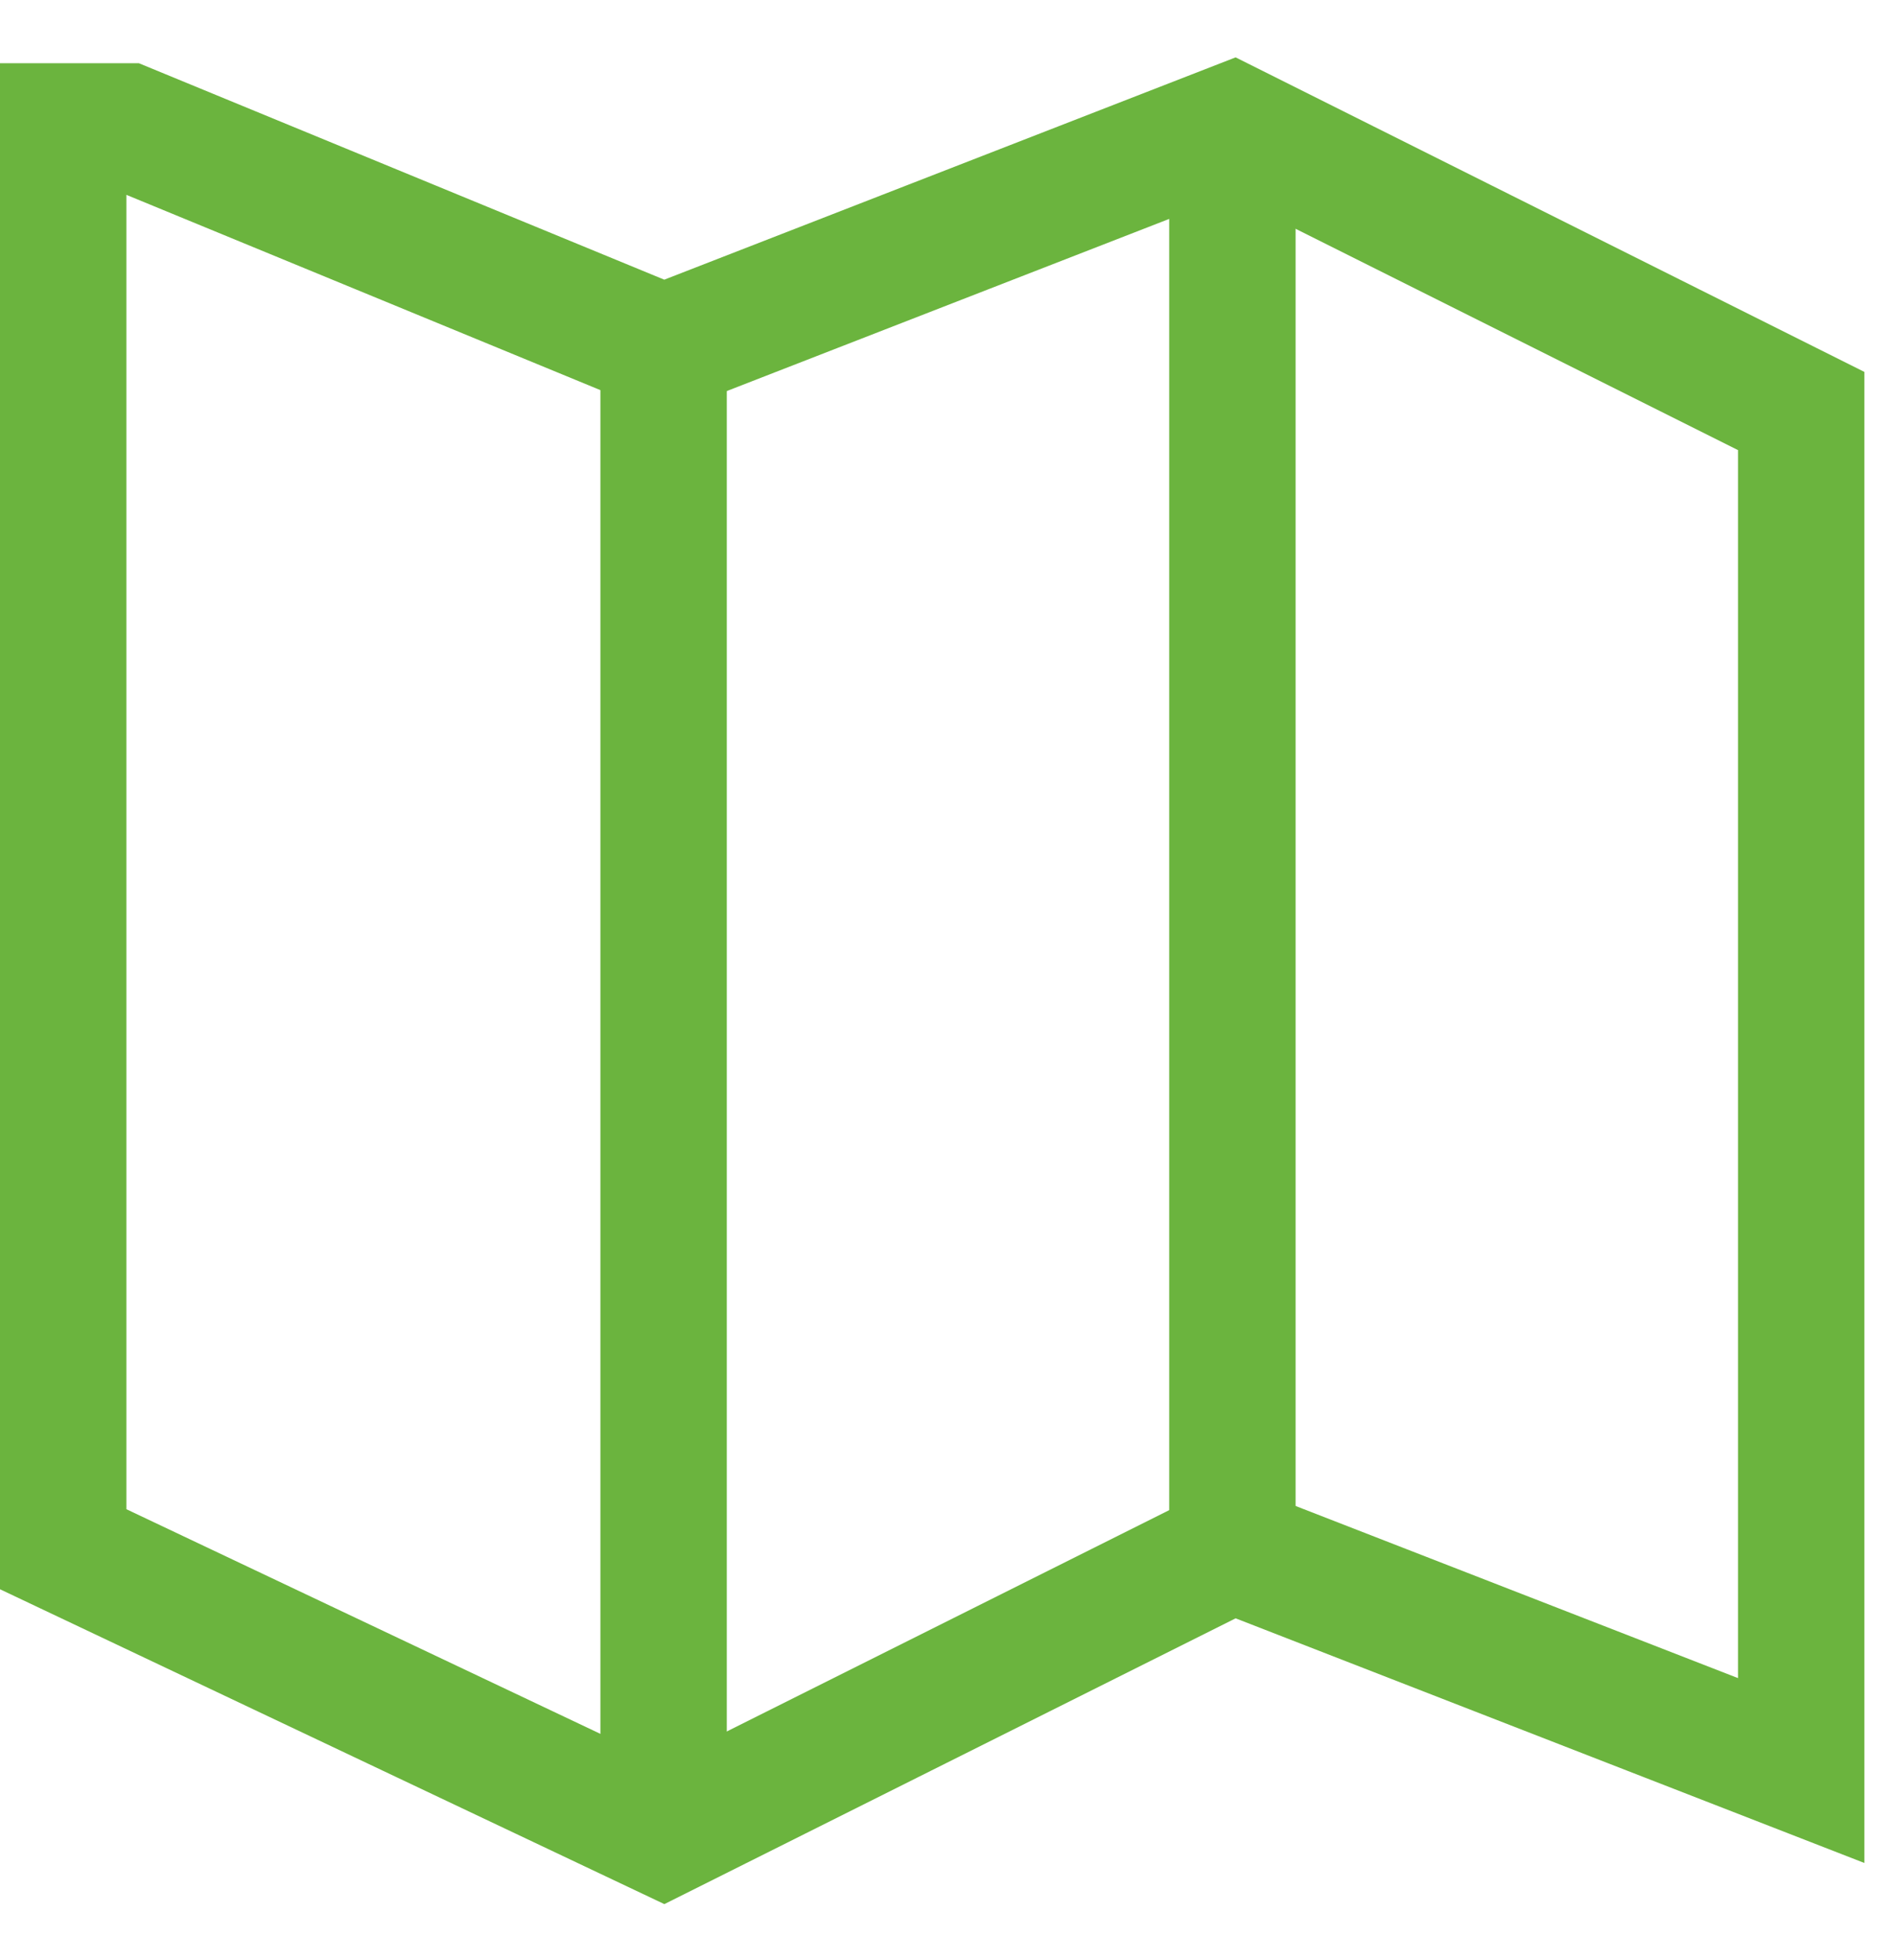
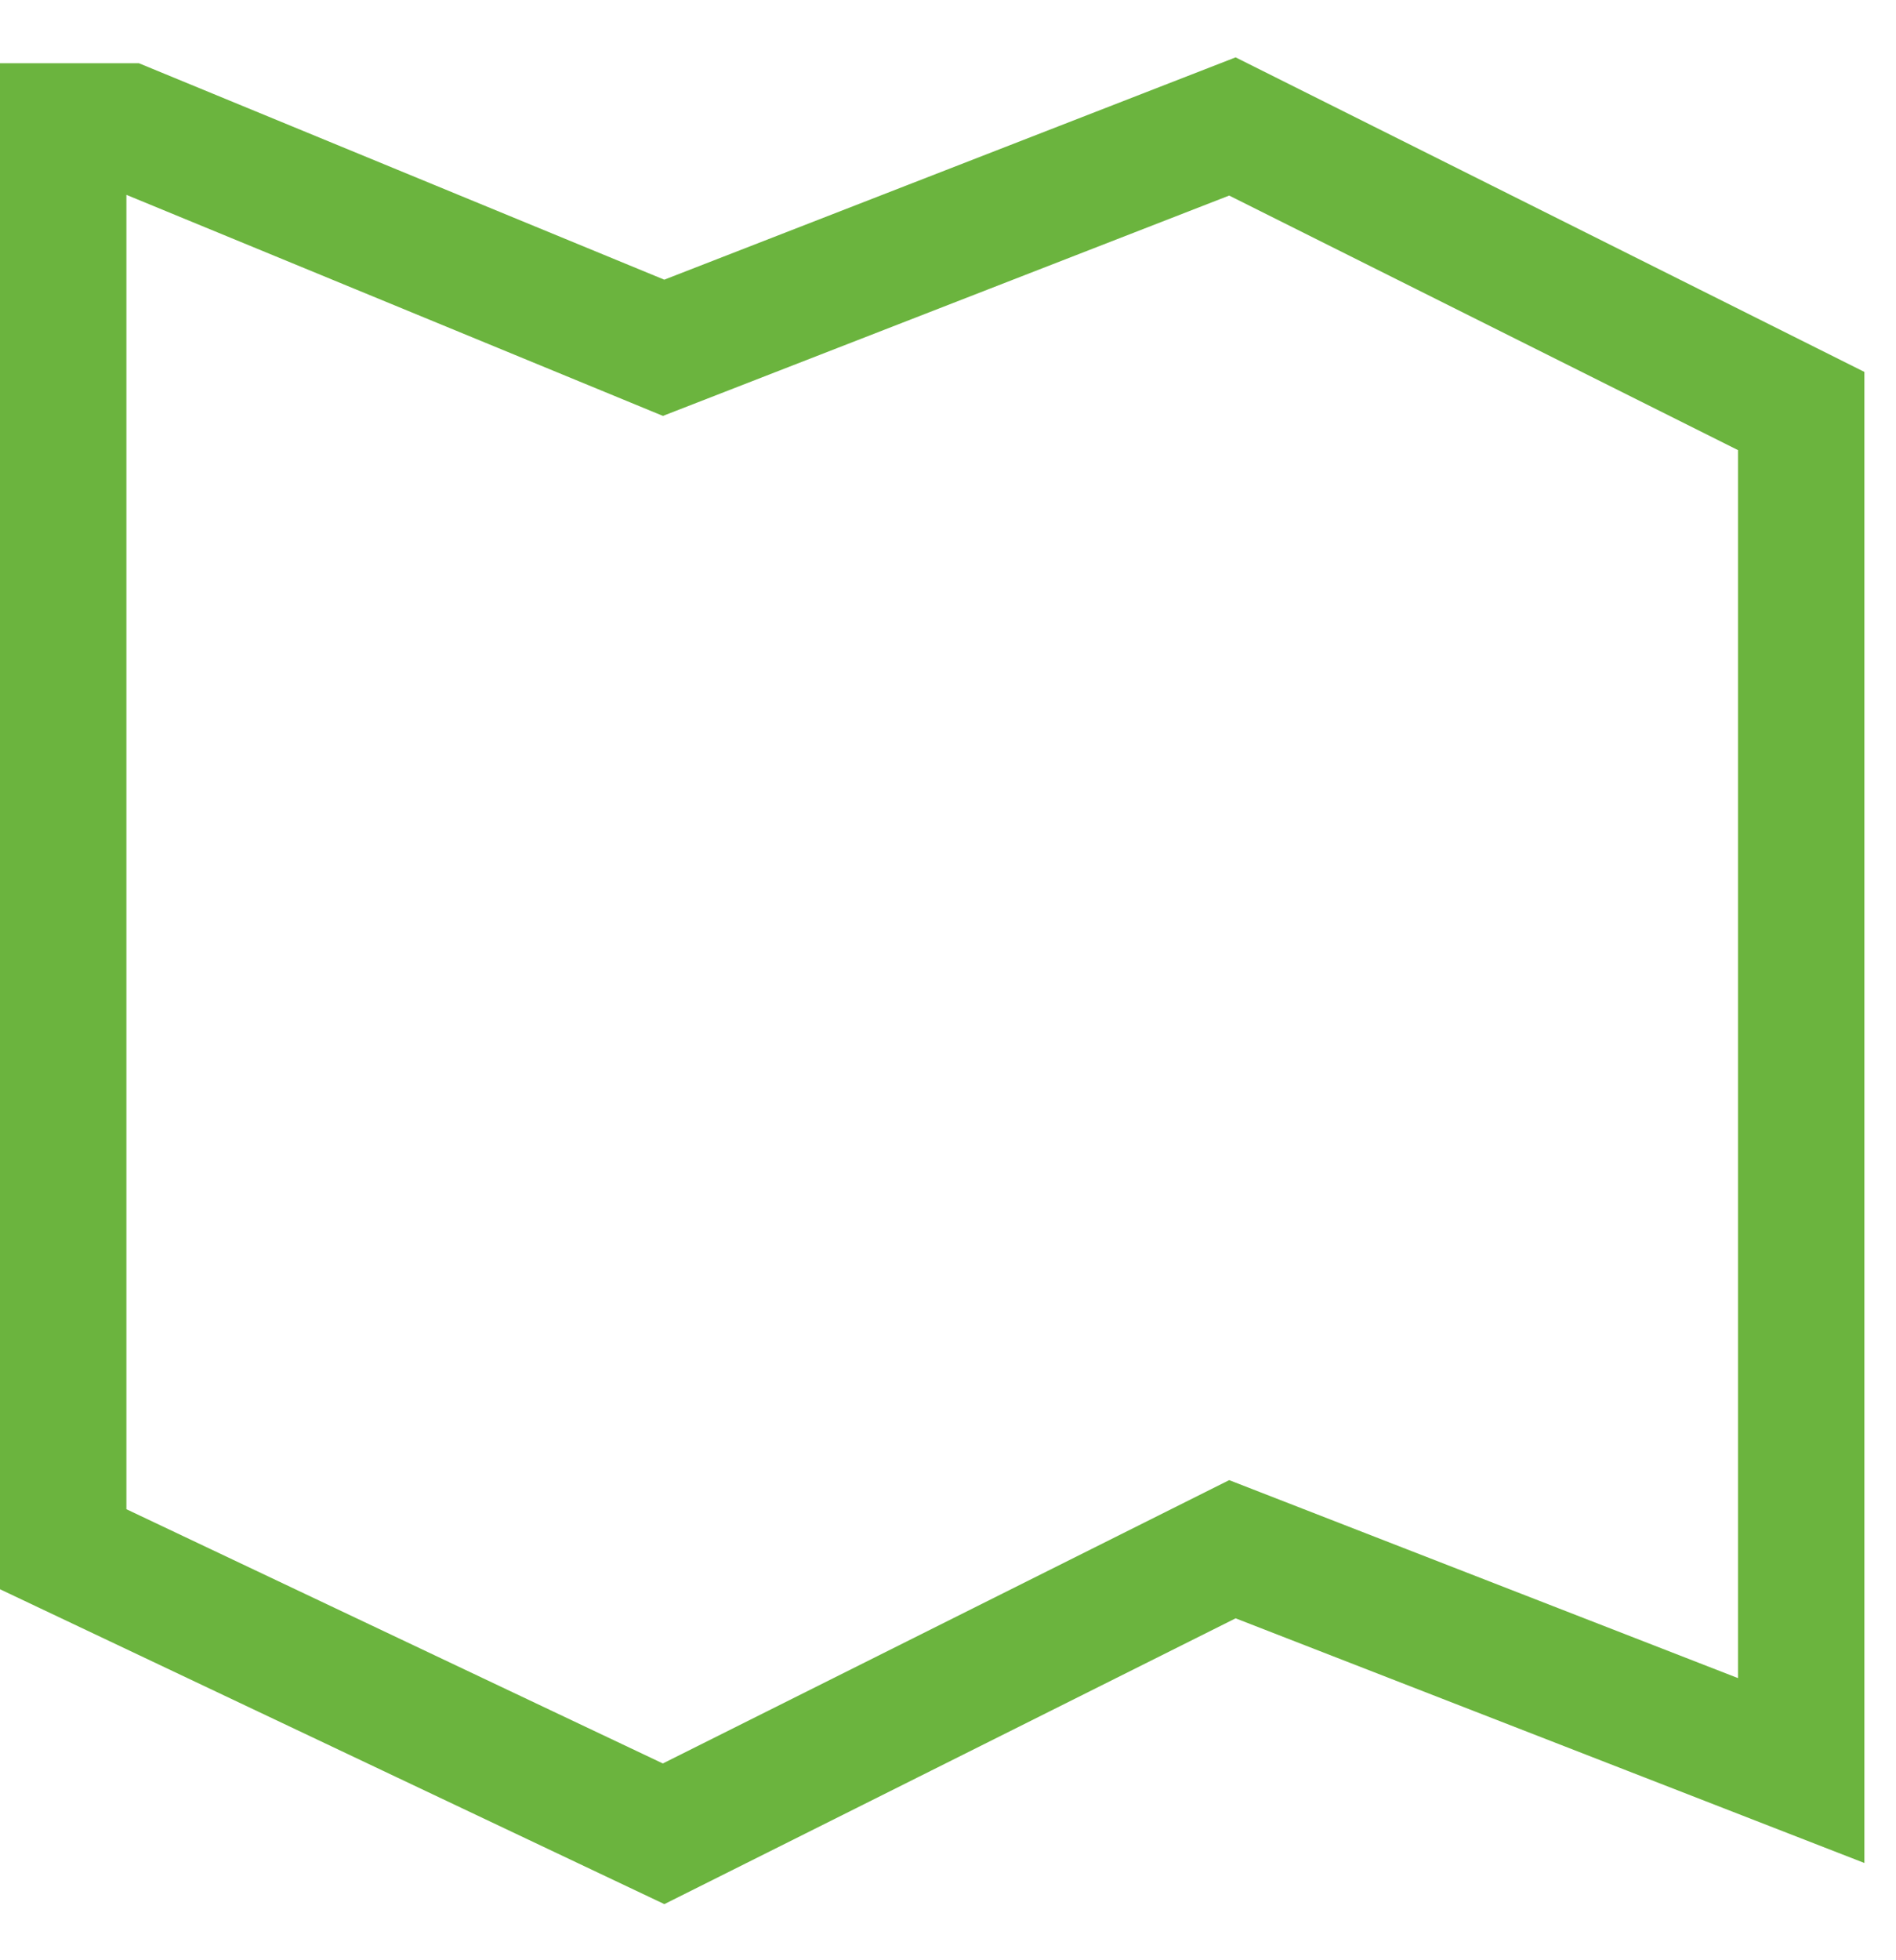
<svg xmlns="http://www.w3.org/2000/svg" width="30" height="31" viewBox="0 0 30 31" fill="none">
-   <path d="M10.5 5.5V29.5M19.5 2.5V25" stroke="#6BB43E" stroke-width="2" />
  <path d="M10.5 5.5L2 2H1V24.5L10.5 29L19.5 24.5L28.5 28V6.5L19.5 2L10.5 5.5Z" stroke="#6BB43E" stroke-width="2" />
</svg>